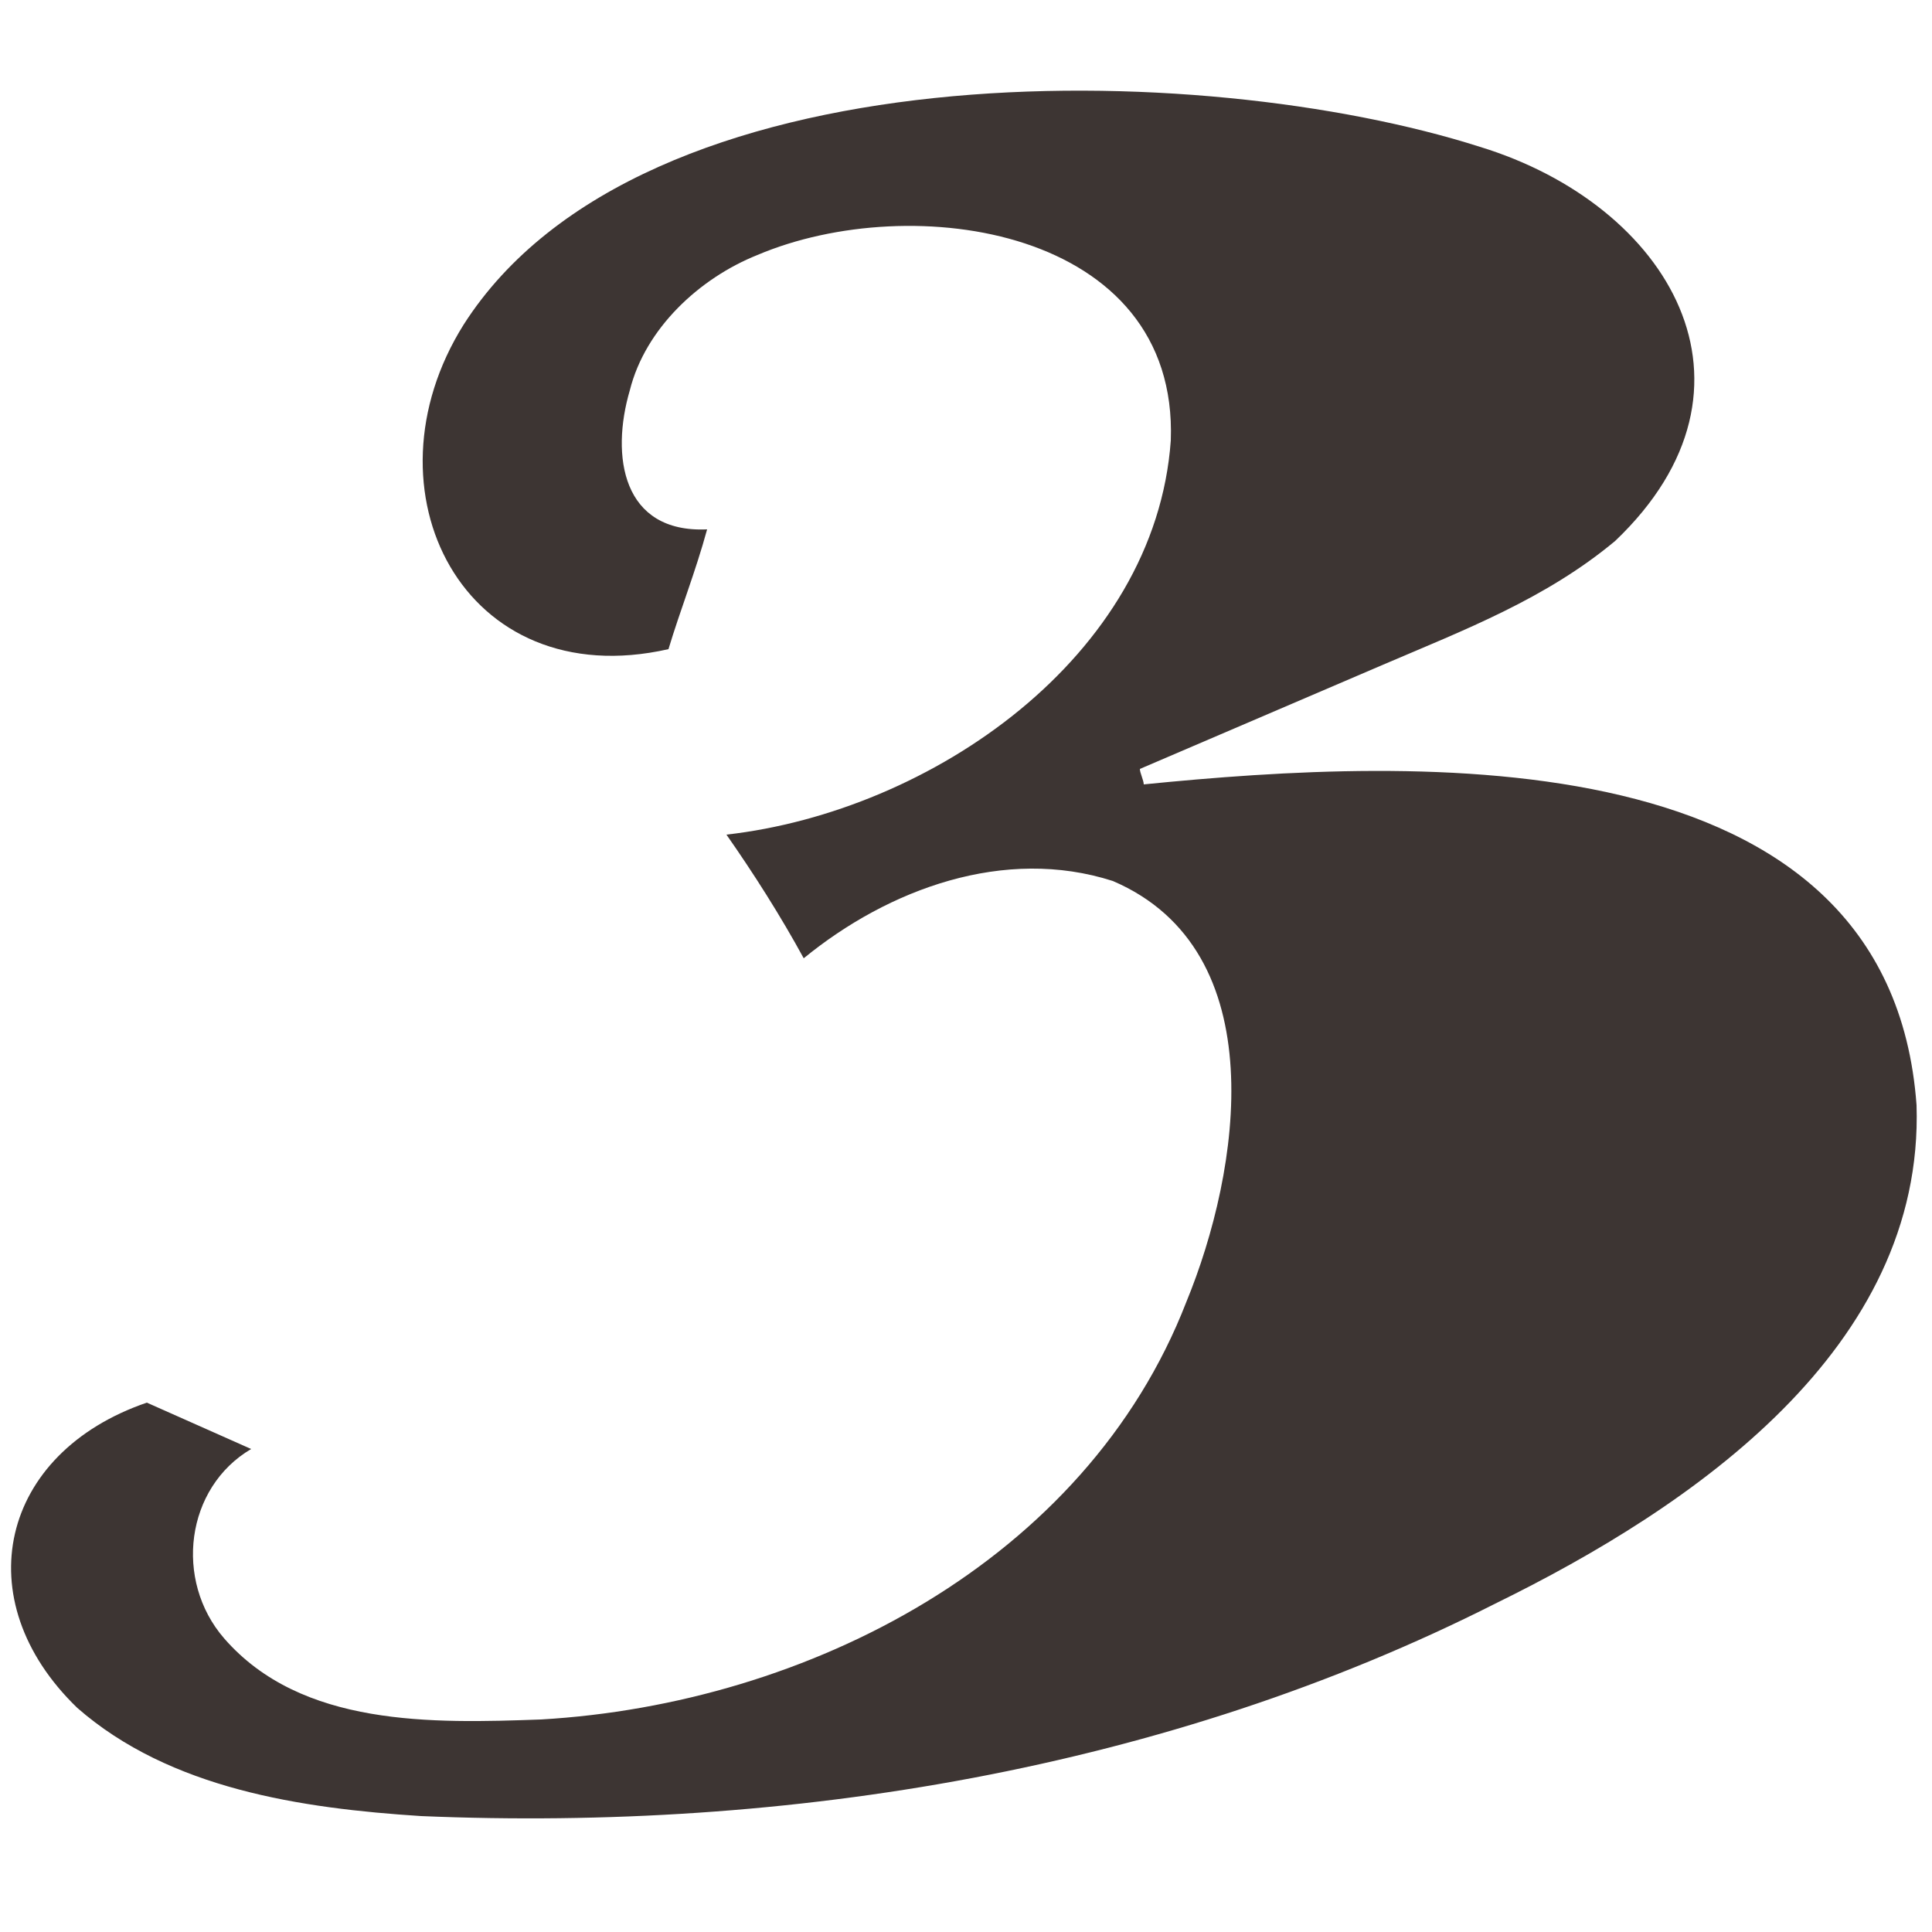
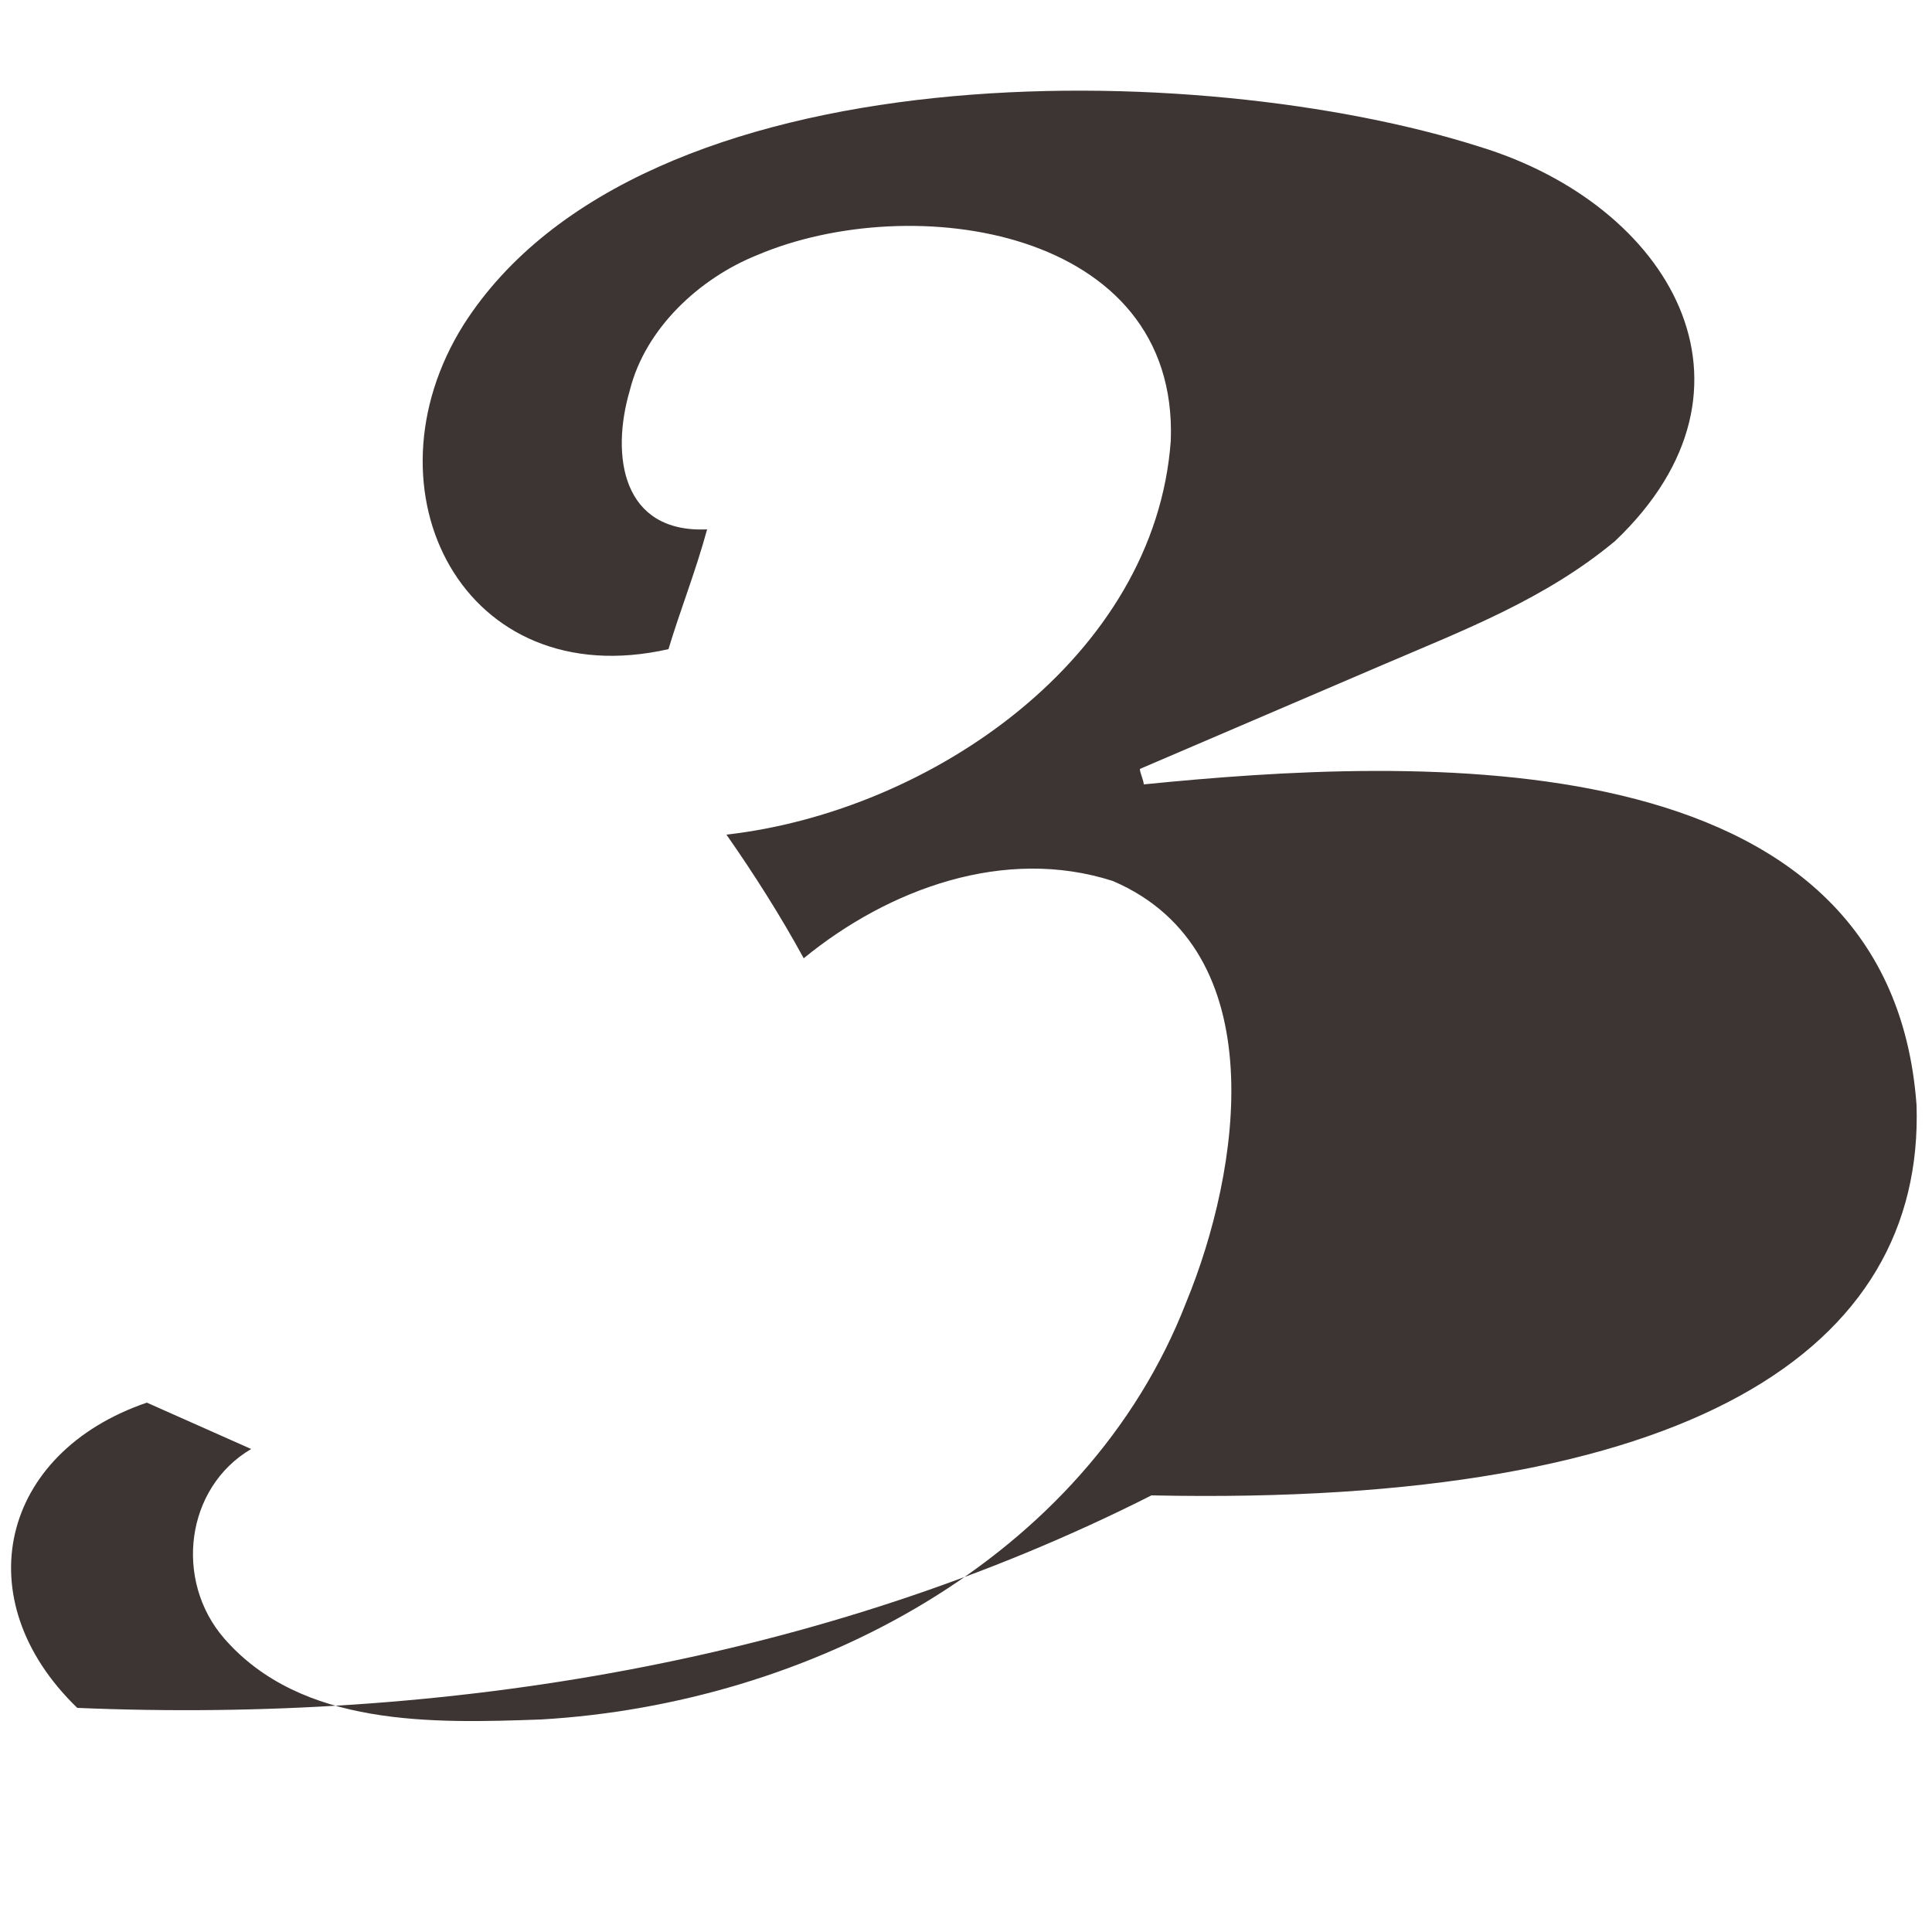
<svg xmlns="http://www.w3.org/2000/svg" version="1.1" id="レイヤー_1" x="0px" y="0px" viewBox="0 0 50 50" style="enable-background:new 0 0 50 50;" xml:space="preserve">
  <style type="text/css">
	.st0{fill:#3D3533;}
</style>
-   <path class="st0" d="M49.6,28.6c-0.7-9.6-13-9-20-8.3c0-0.1-0.1-0.3-0.1-0.4c2.1-0.9,4.2-1.8,6.3-2.7c2.1-0.9,4.2-1.7,6-3.2  C46,10,43.2,5.3,38.3,3.8C31.1,1.5,16.6,1.2,12,8.4c-2.7,4.3,0,9.6,5.3,8.4c0.3-1,0.7-2,1-3.1c-2.2,0.1-2.5-1.9-2-3.6  c0.4-1.6,1.8-2.9,3.3-3.5c4-1.7,10.9-0.7,10.7,4.8C29.9,17,24.1,21,18.8,21.6c0.7,1,1.4,2.1,2,3.2c2.2-1.8,5.2-2.9,8-2  c4.2,1.8,3.3,7.5,1.9,10.9c-2.6,6.7-9.8,10.4-16.7,10.8c-2.8,0.1-6.2,0.2-8.2-2.1c-1.3-1.5-1-3.9,0.7-4.9c-0.9-0.4-1.8-0.8-2.7-1.2  c-3.8,1.3-4.7,5.1-1.8,7.9c2.4,2.1,5.8,2.6,8.9,2.8c9.5,0.4,19.3-1.2,27.8-5.5C43.8,39,49.8,34.9,49.6,28.6z" />
+   <path class="st0" d="M49.6,28.6c-0.7-9.6-13-9-20-8.3c0-0.1-0.1-0.3-0.1-0.4c2.1-0.9,4.2-1.8,6.3-2.7c2.1-0.9,4.2-1.7,6-3.2  C46,10,43.2,5.3,38.3,3.8C31.1,1.5,16.6,1.2,12,8.4c-2.7,4.3,0,9.6,5.3,8.4c0.3-1,0.7-2,1-3.1c-2.2,0.1-2.5-1.9-2-3.6  c0.4-1.6,1.8-2.9,3.3-3.5c4-1.7,10.9-0.7,10.7,4.8C29.9,17,24.1,21,18.8,21.6c0.7,1,1.4,2.1,2,3.2c2.2-1.8,5.2-2.9,8-2  c4.2,1.8,3.3,7.5,1.9,10.9c-2.6,6.7-9.8,10.4-16.7,10.8c-2.8,0.1-6.2,0.2-8.2-2.1c-1.3-1.5-1-3.9,0.7-4.9c-0.9-0.4-1.8-0.8-2.7-1.2  c-3.8,1.3-4.7,5.1-1.8,7.9c9.5,0.4,19.3-1.2,27.8-5.5C43.8,39,49.8,34.9,49.6,28.6z" />
</svg>